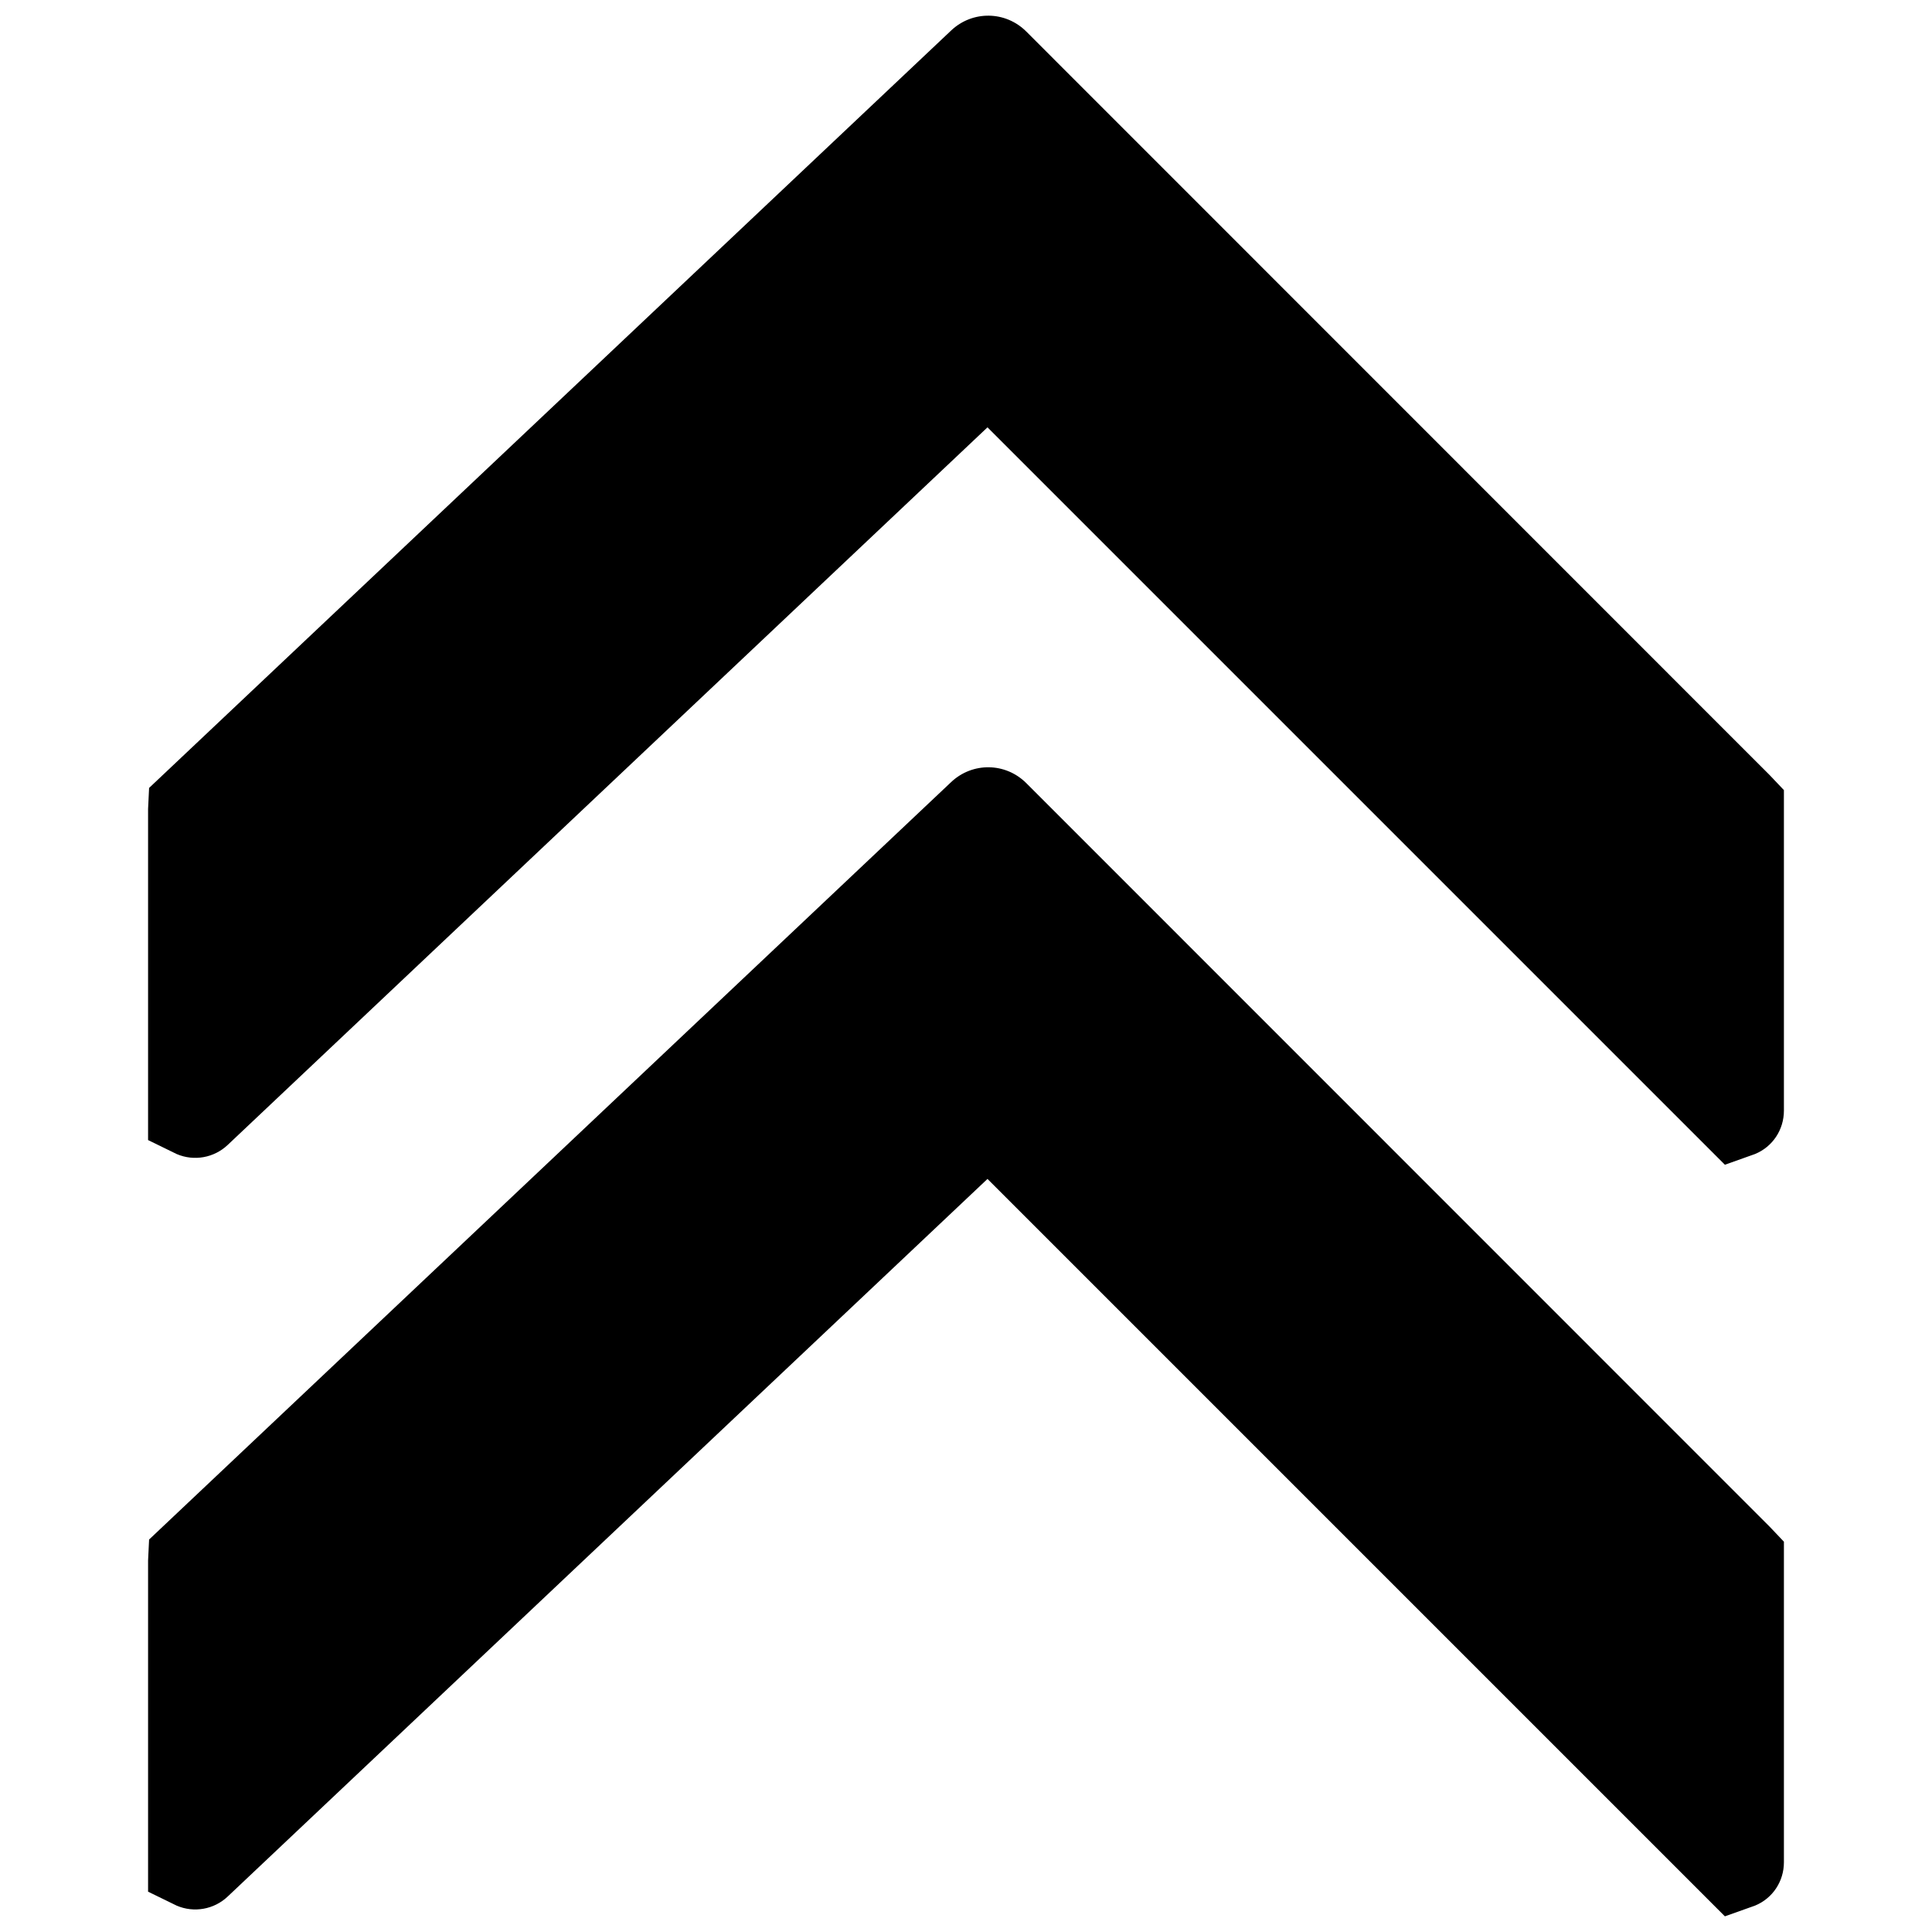
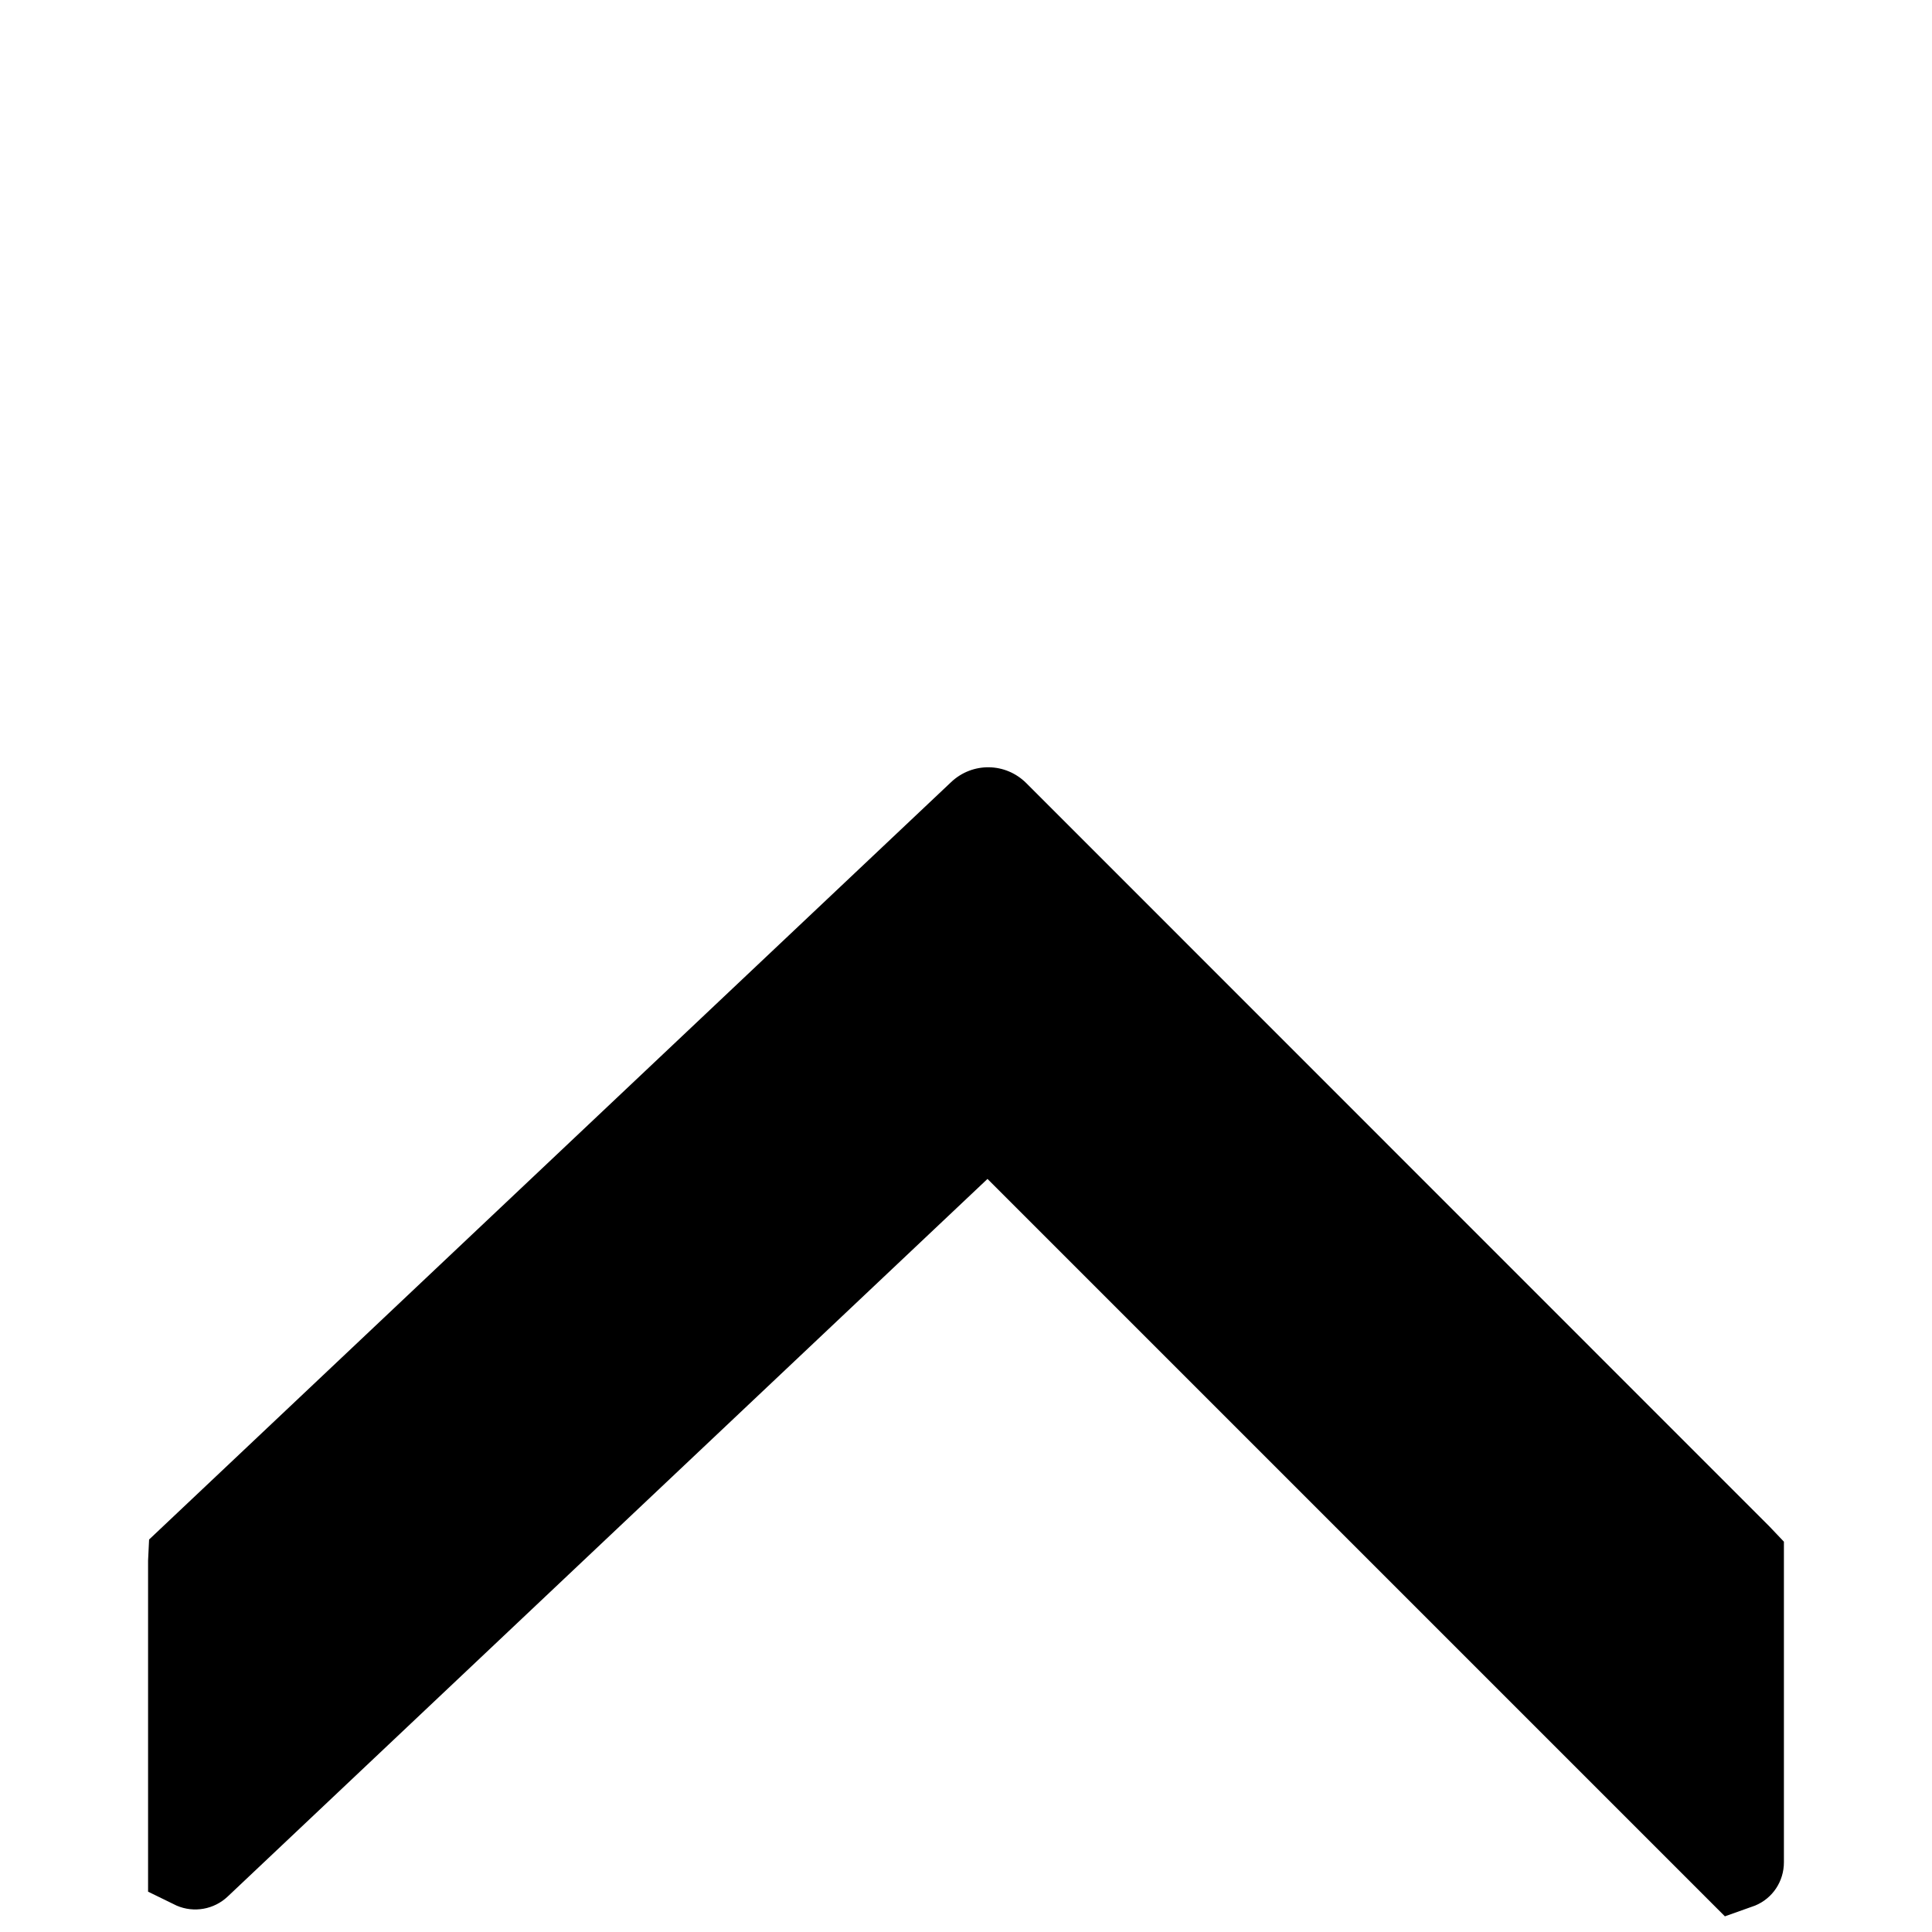
<svg xmlns="http://www.w3.org/2000/svg" width="800px" height="800px" version="1.1" viewBox="144 144 512 512">
  <defs>
    <clipPath id="b">
      <path d="m183 347h434v304.9h-434z" />
    </clipPath>
    <clipPath id="a">
      <path d="m183 148.09h434v304.91h-434z" />
    </clipPath>
  </defs>
  <g>
    <g clip-path="url(#b)">
      <path d="m415.98 351.54 196.99 197.04 3.785 3.984v84.957c0 5.051-2.977 9.559-7.641 11.48l-8 2.848-195.42-195.42-201.35 190.17c-3.621 3.434-8.949 4.383-13.52 2.414l-7.582-3.699v-87.746l0.27-5.578 212.55-200.73c5.66-5.344 14.422-5.215 19.918 0.281" fill-rule="evenodd" />
    </g>
    <g clip-path="url(#a)">
-       <path d="m415.98 152.36 196.99 197.04 3.785 3.984v84.945c0 5.059-2.977 9.57-7.641 11.492l-8 2.848-195.42-195.42-201.35 190.17c-3.621 3.434-8.949 4.383-13.52 2.414l-7.582-3.703v-87.742l0.27-5.578 212.55-200.73c5.66-5.344 14.422-5.215 19.918 0.281" fill-rule="evenodd" />
-     </g>
+       </g>
  </g>
</svg>